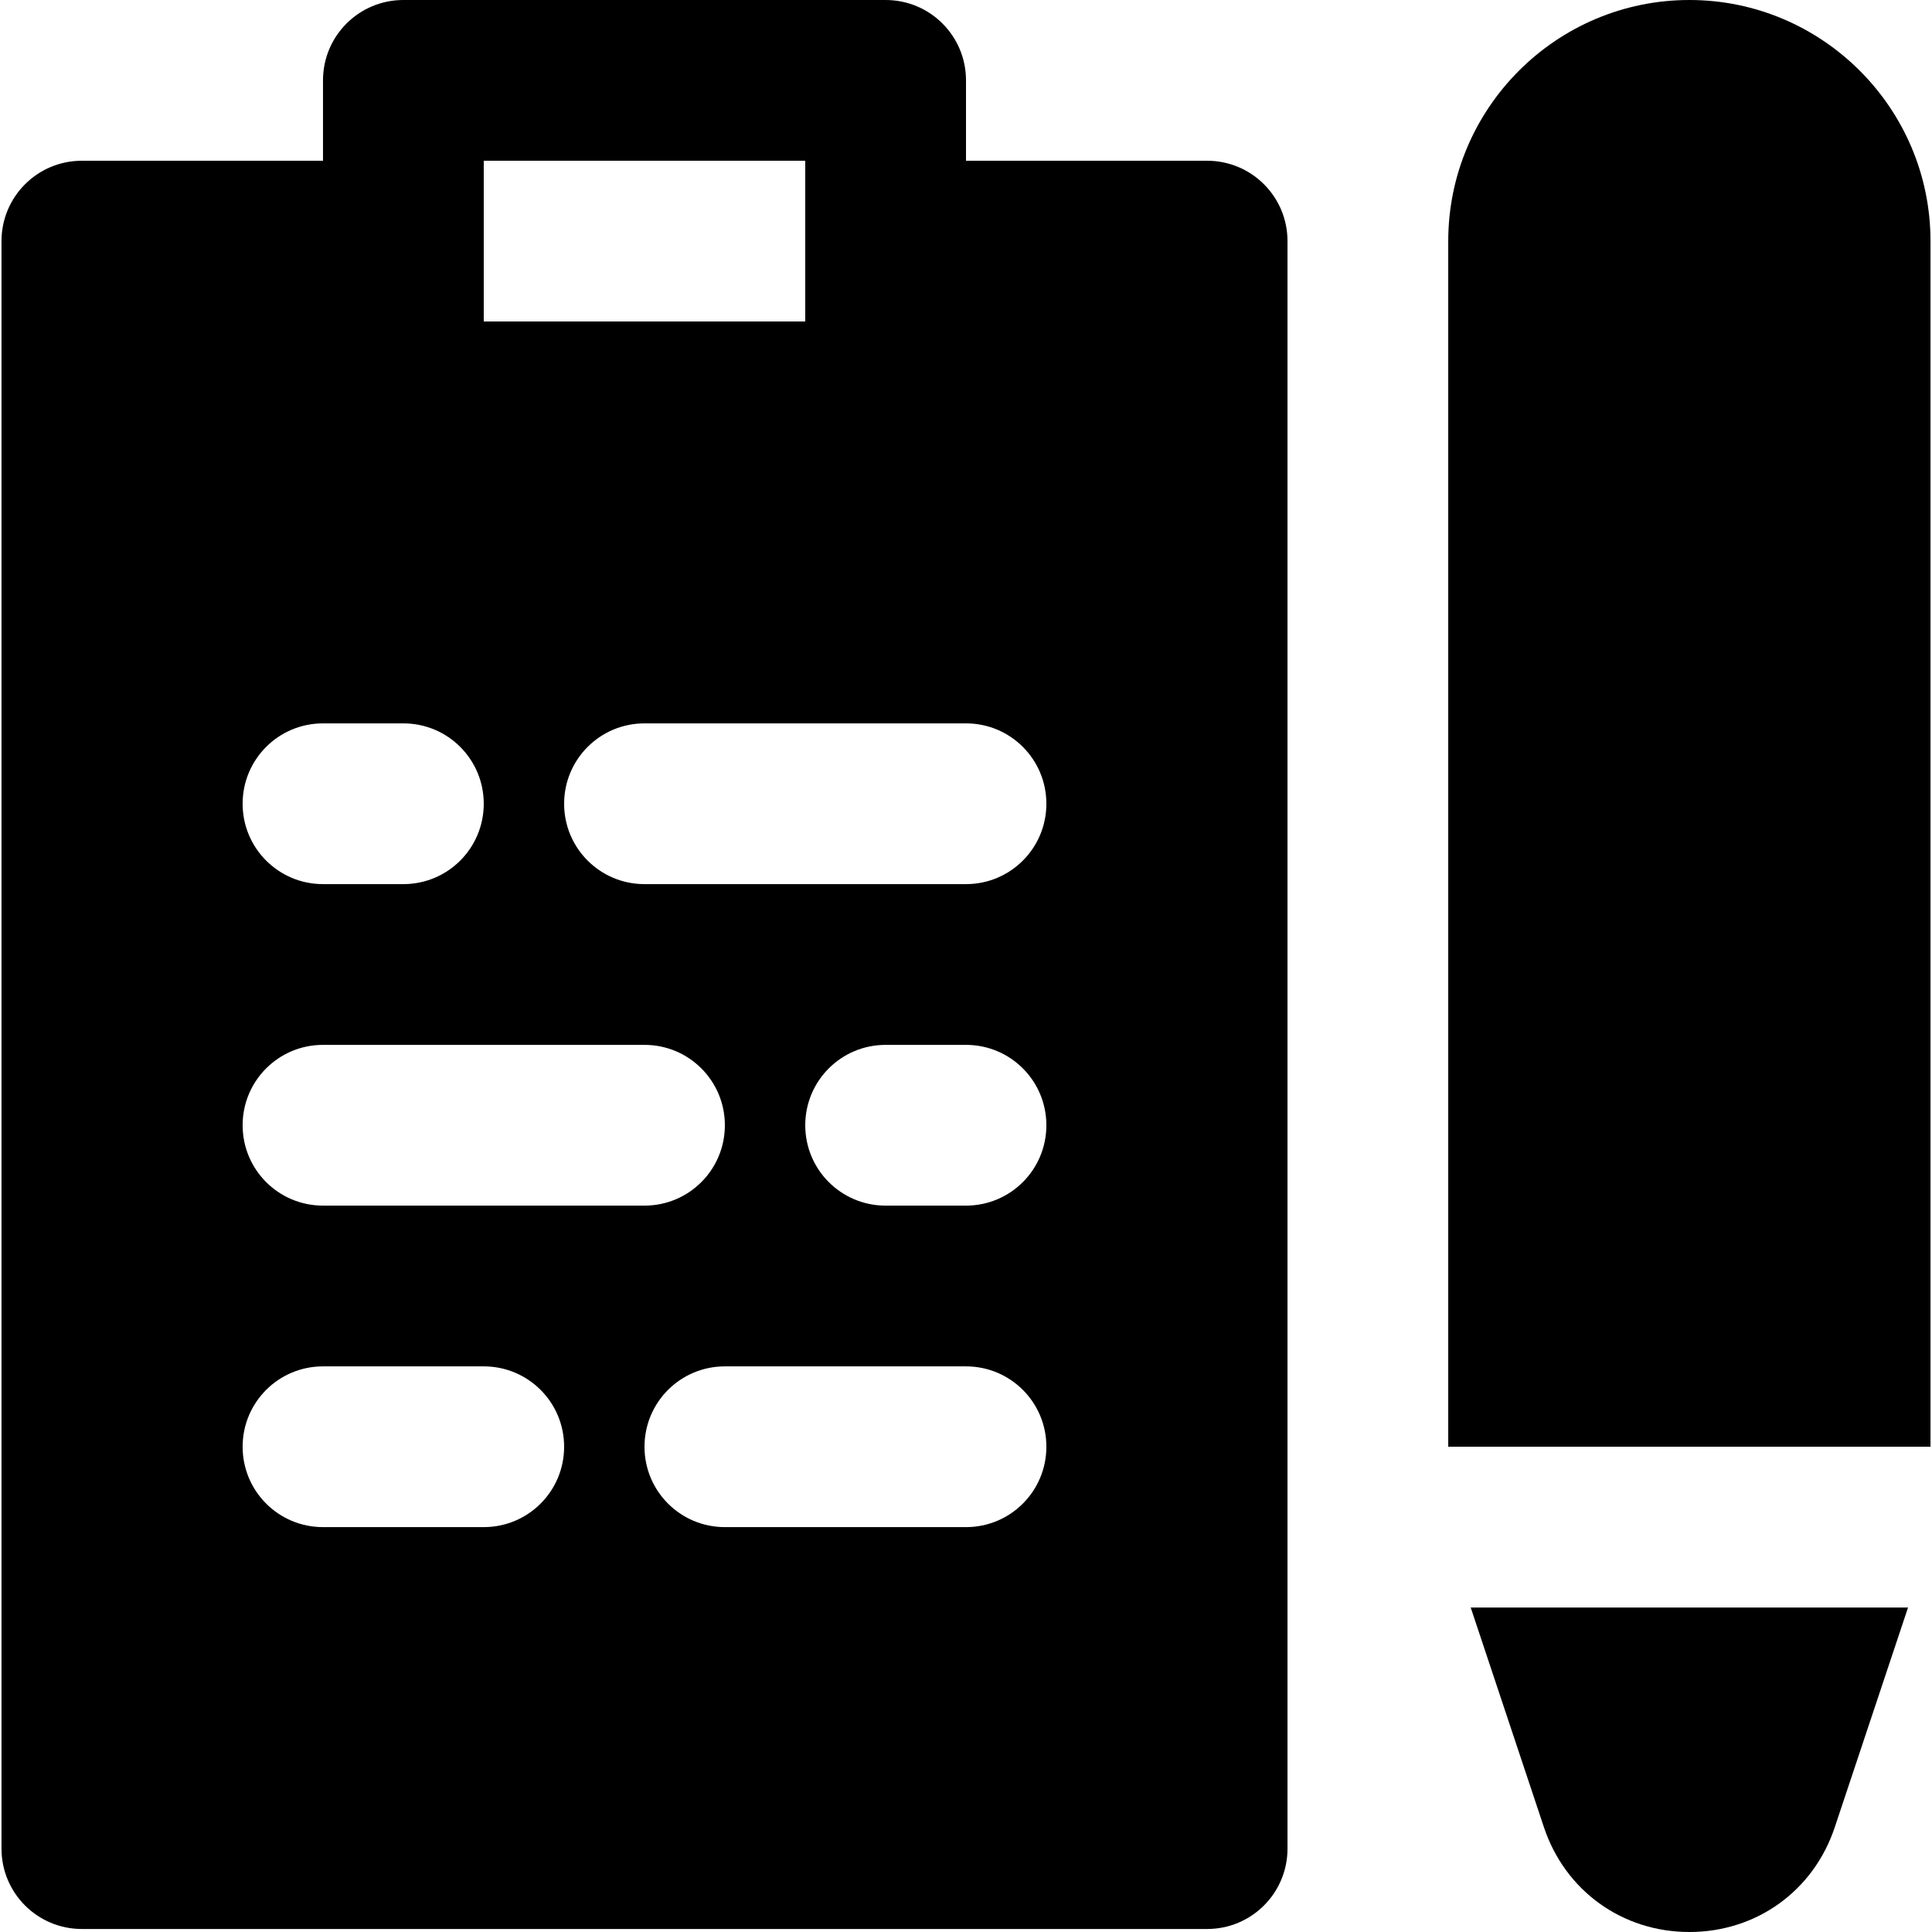
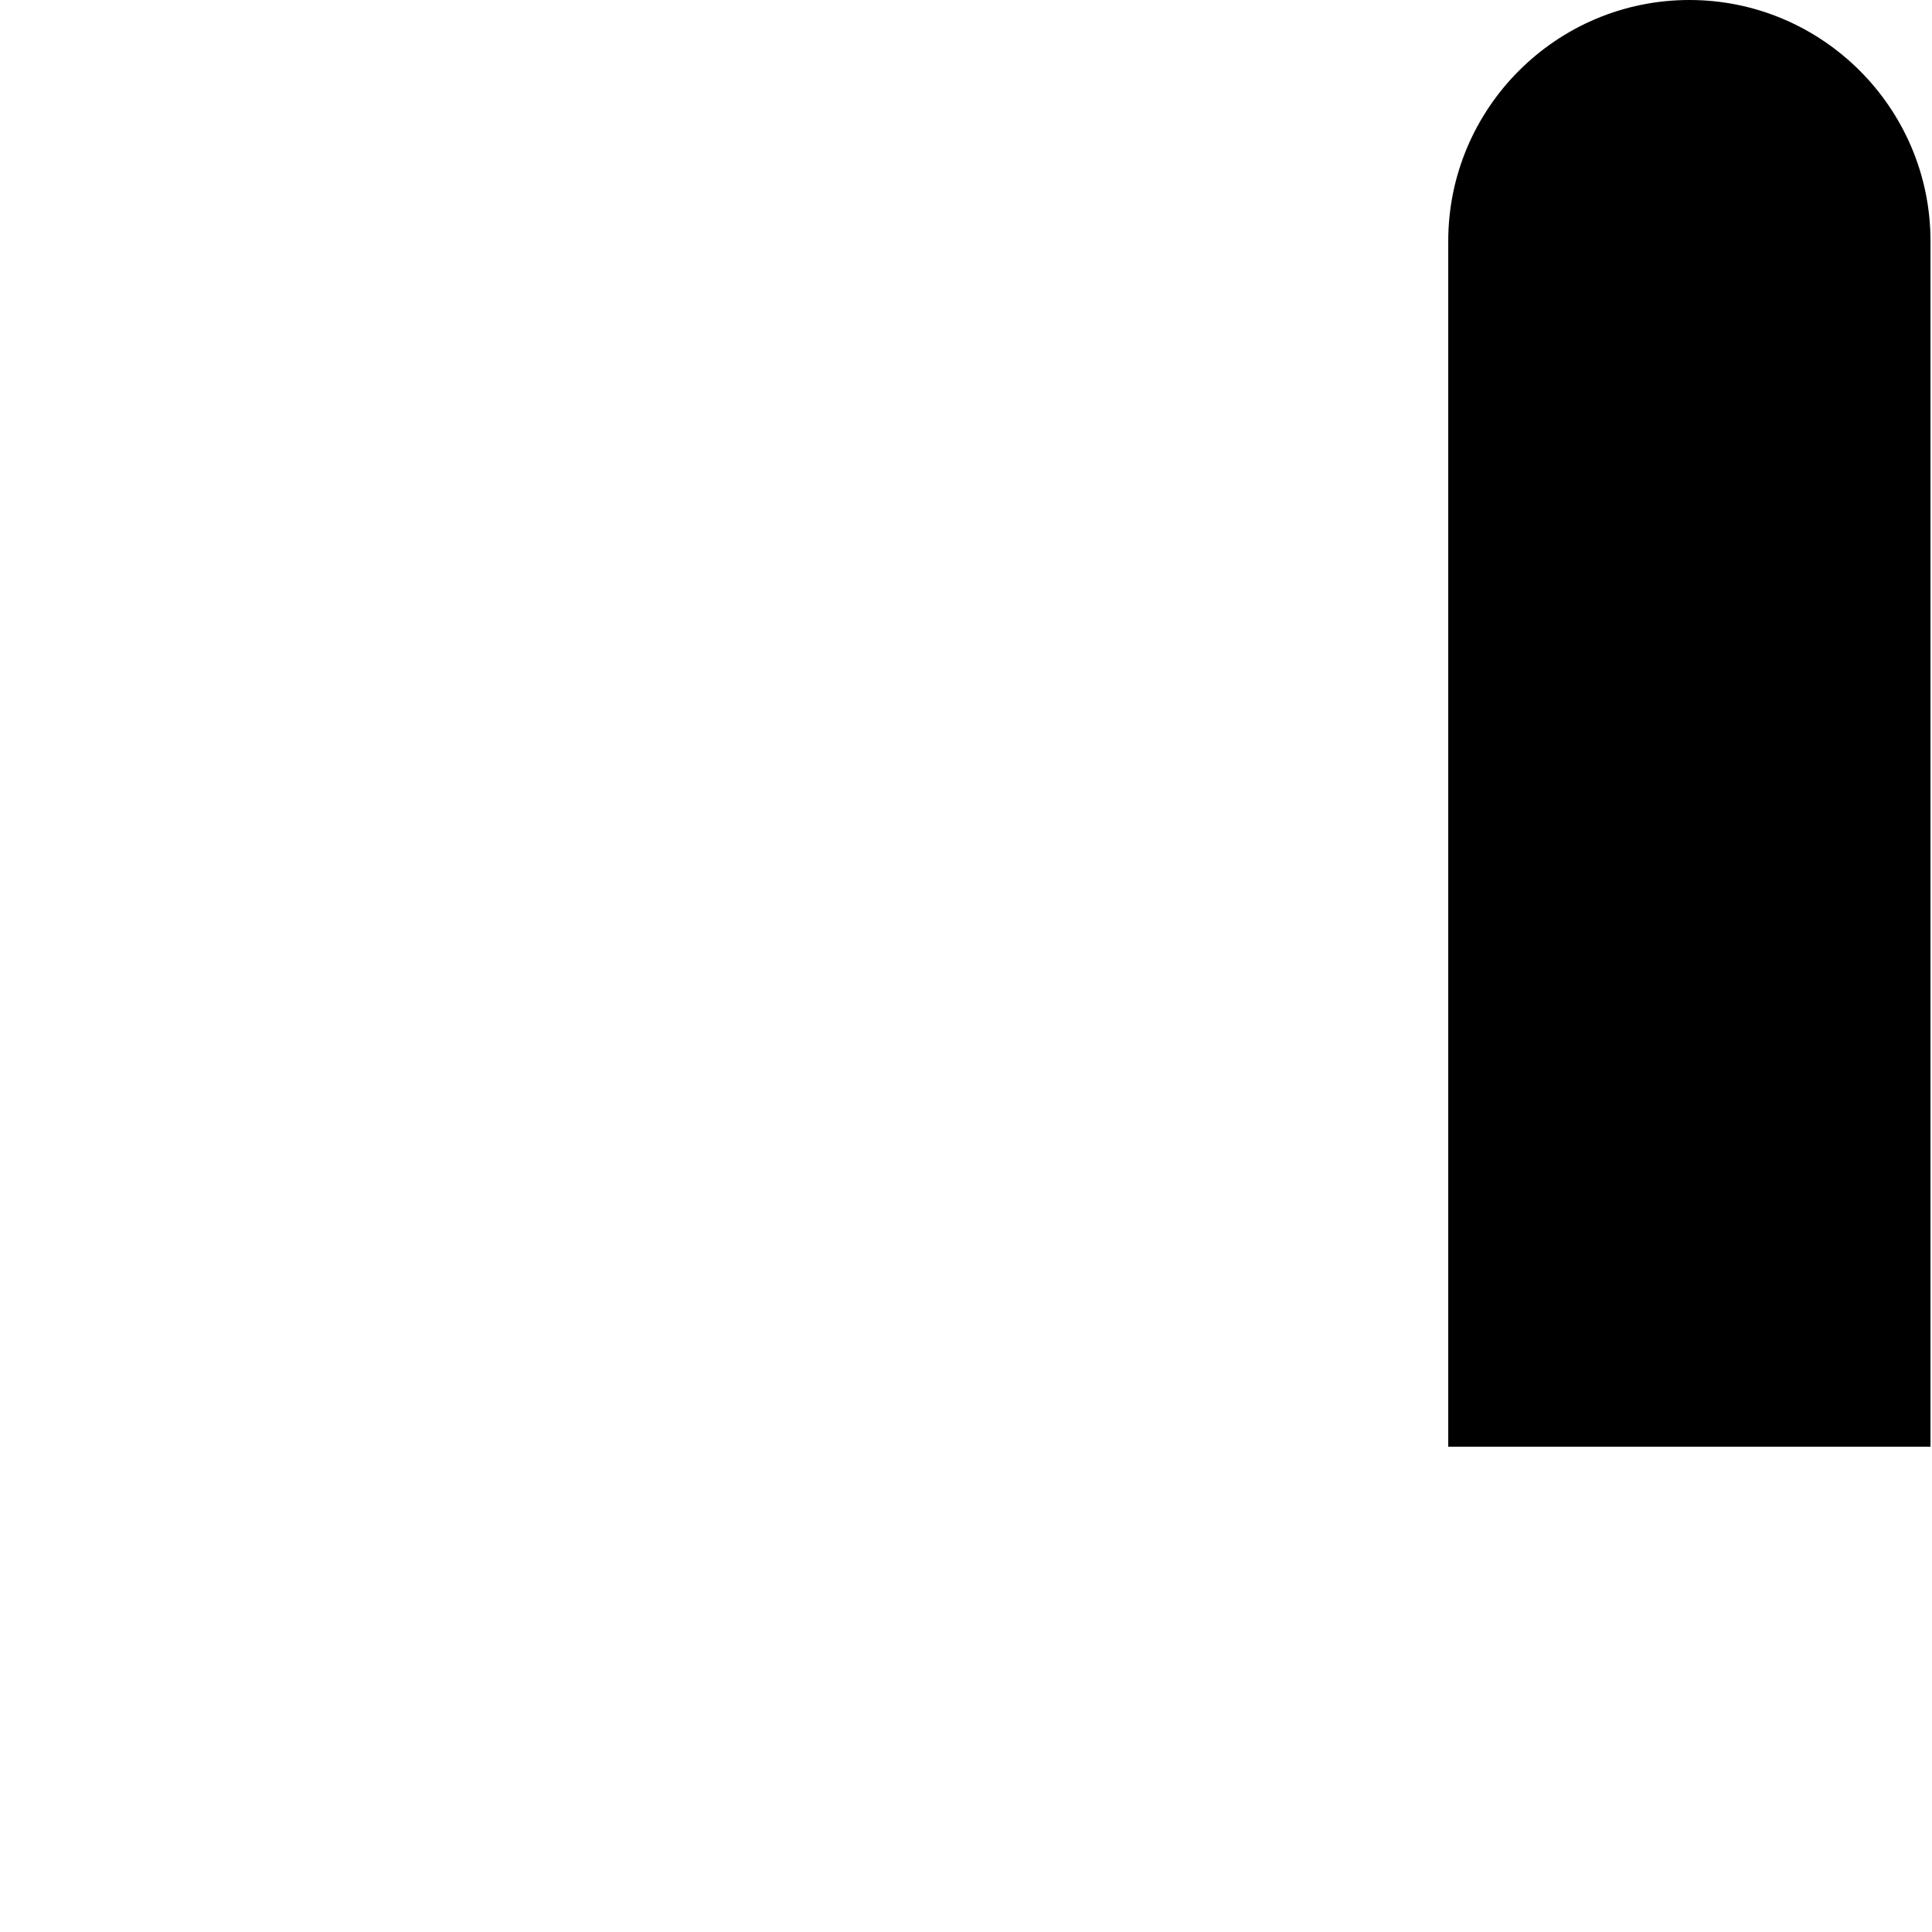
<svg xmlns="http://www.w3.org/2000/svg" fill="#000000" height="800px" width="800px" version="1.1" id="Layer_1" viewBox="0 0 512.798 512.798" xml:space="preserve">
  <g>
    <g>
      <g>
-         <path d="M320.399,42.667h-64V21.333C256.399,9.536,246.863,0,235.066,0h-128C95.268,0,85.732,9.536,85.732,21.333v21.333h-64     C9.935,42.667,0.399,52.203,0.399,64v426.667C0.399,502.464,9.935,512,21.732,512h298.667c11.797,0,21.333-9.536,21.333-21.333     V64C341.732,52.203,332.196,42.667,320.399,42.667z M128.399,64V42.667h85.333V64v21.333h-85.333V64z M85.732,192h21.333     c11.797,0,21.333,9.536,21.333,21.333c0,11.797-9.536,21.333-21.333,21.333H85.732c-11.797,0-21.333-9.536-21.333-21.333     C64.399,201.536,73.935,192,85.732,192z M85.732,277.333h85.333c11.797,0,21.333,9.536,21.333,21.333     c0,11.797-9.536,21.333-21.333,21.333H85.732c-11.797,0-21.333-9.536-21.333-21.333     C64.399,286.869,73.935,277.333,85.732,277.333z M128.399,405.333H85.732c-11.797,0-21.333-9.536-21.333-21.333     c0-11.797,9.536-21.333,21.333-21.333h42.667c11.797,0,21.333,9.536,21.333,21.333     C149.732,395.797,140.196,405.333,128.399,405.333z M256.399,405.333h-64c-11.797,0-21.333-9.536-21.333-21.333     c0-11.797,9.536-21.333,21.333-21.333h64c11.797,0,21.333,9.536,21.333,21.333C277.732,395.797,268.196,405.333,256.399,405.333z      M256.399,320h-21.333c-11.797,0-21.333-9.536-21.333-21.333c0-11.797,9.536-21.333,21.333-21.333h21.333     c11.797,0,21.333,9.536,21.333,21.333C277.732,310.464,268.196,320,256.399,320z M256.399,234.667h-85.333     c-11.797,0-21.333-9.536-21.333-21.333c0-11.797,9.536-21.333,21.333-21.333h85.333c11.797,0,21.333,9.536,21.333,21.333     C277.732,225.131,268.196,234.667,256.399,234.667z" />
        <path d="M448.399,0c-35.285,0-64,28.715-64,64v320h128V64C512.399,28.715,483.684,0,448.399,0z" />
-         <path d="M409.775,484.937c5.632,16.917,20.8,27.861,38.635,27.861c17.813,0,32.981-10.944,38.592-27.84l19.435-58.283H390.362     L409.775,484.937z" />
      </g>
    </g>
  </g>
</svg>